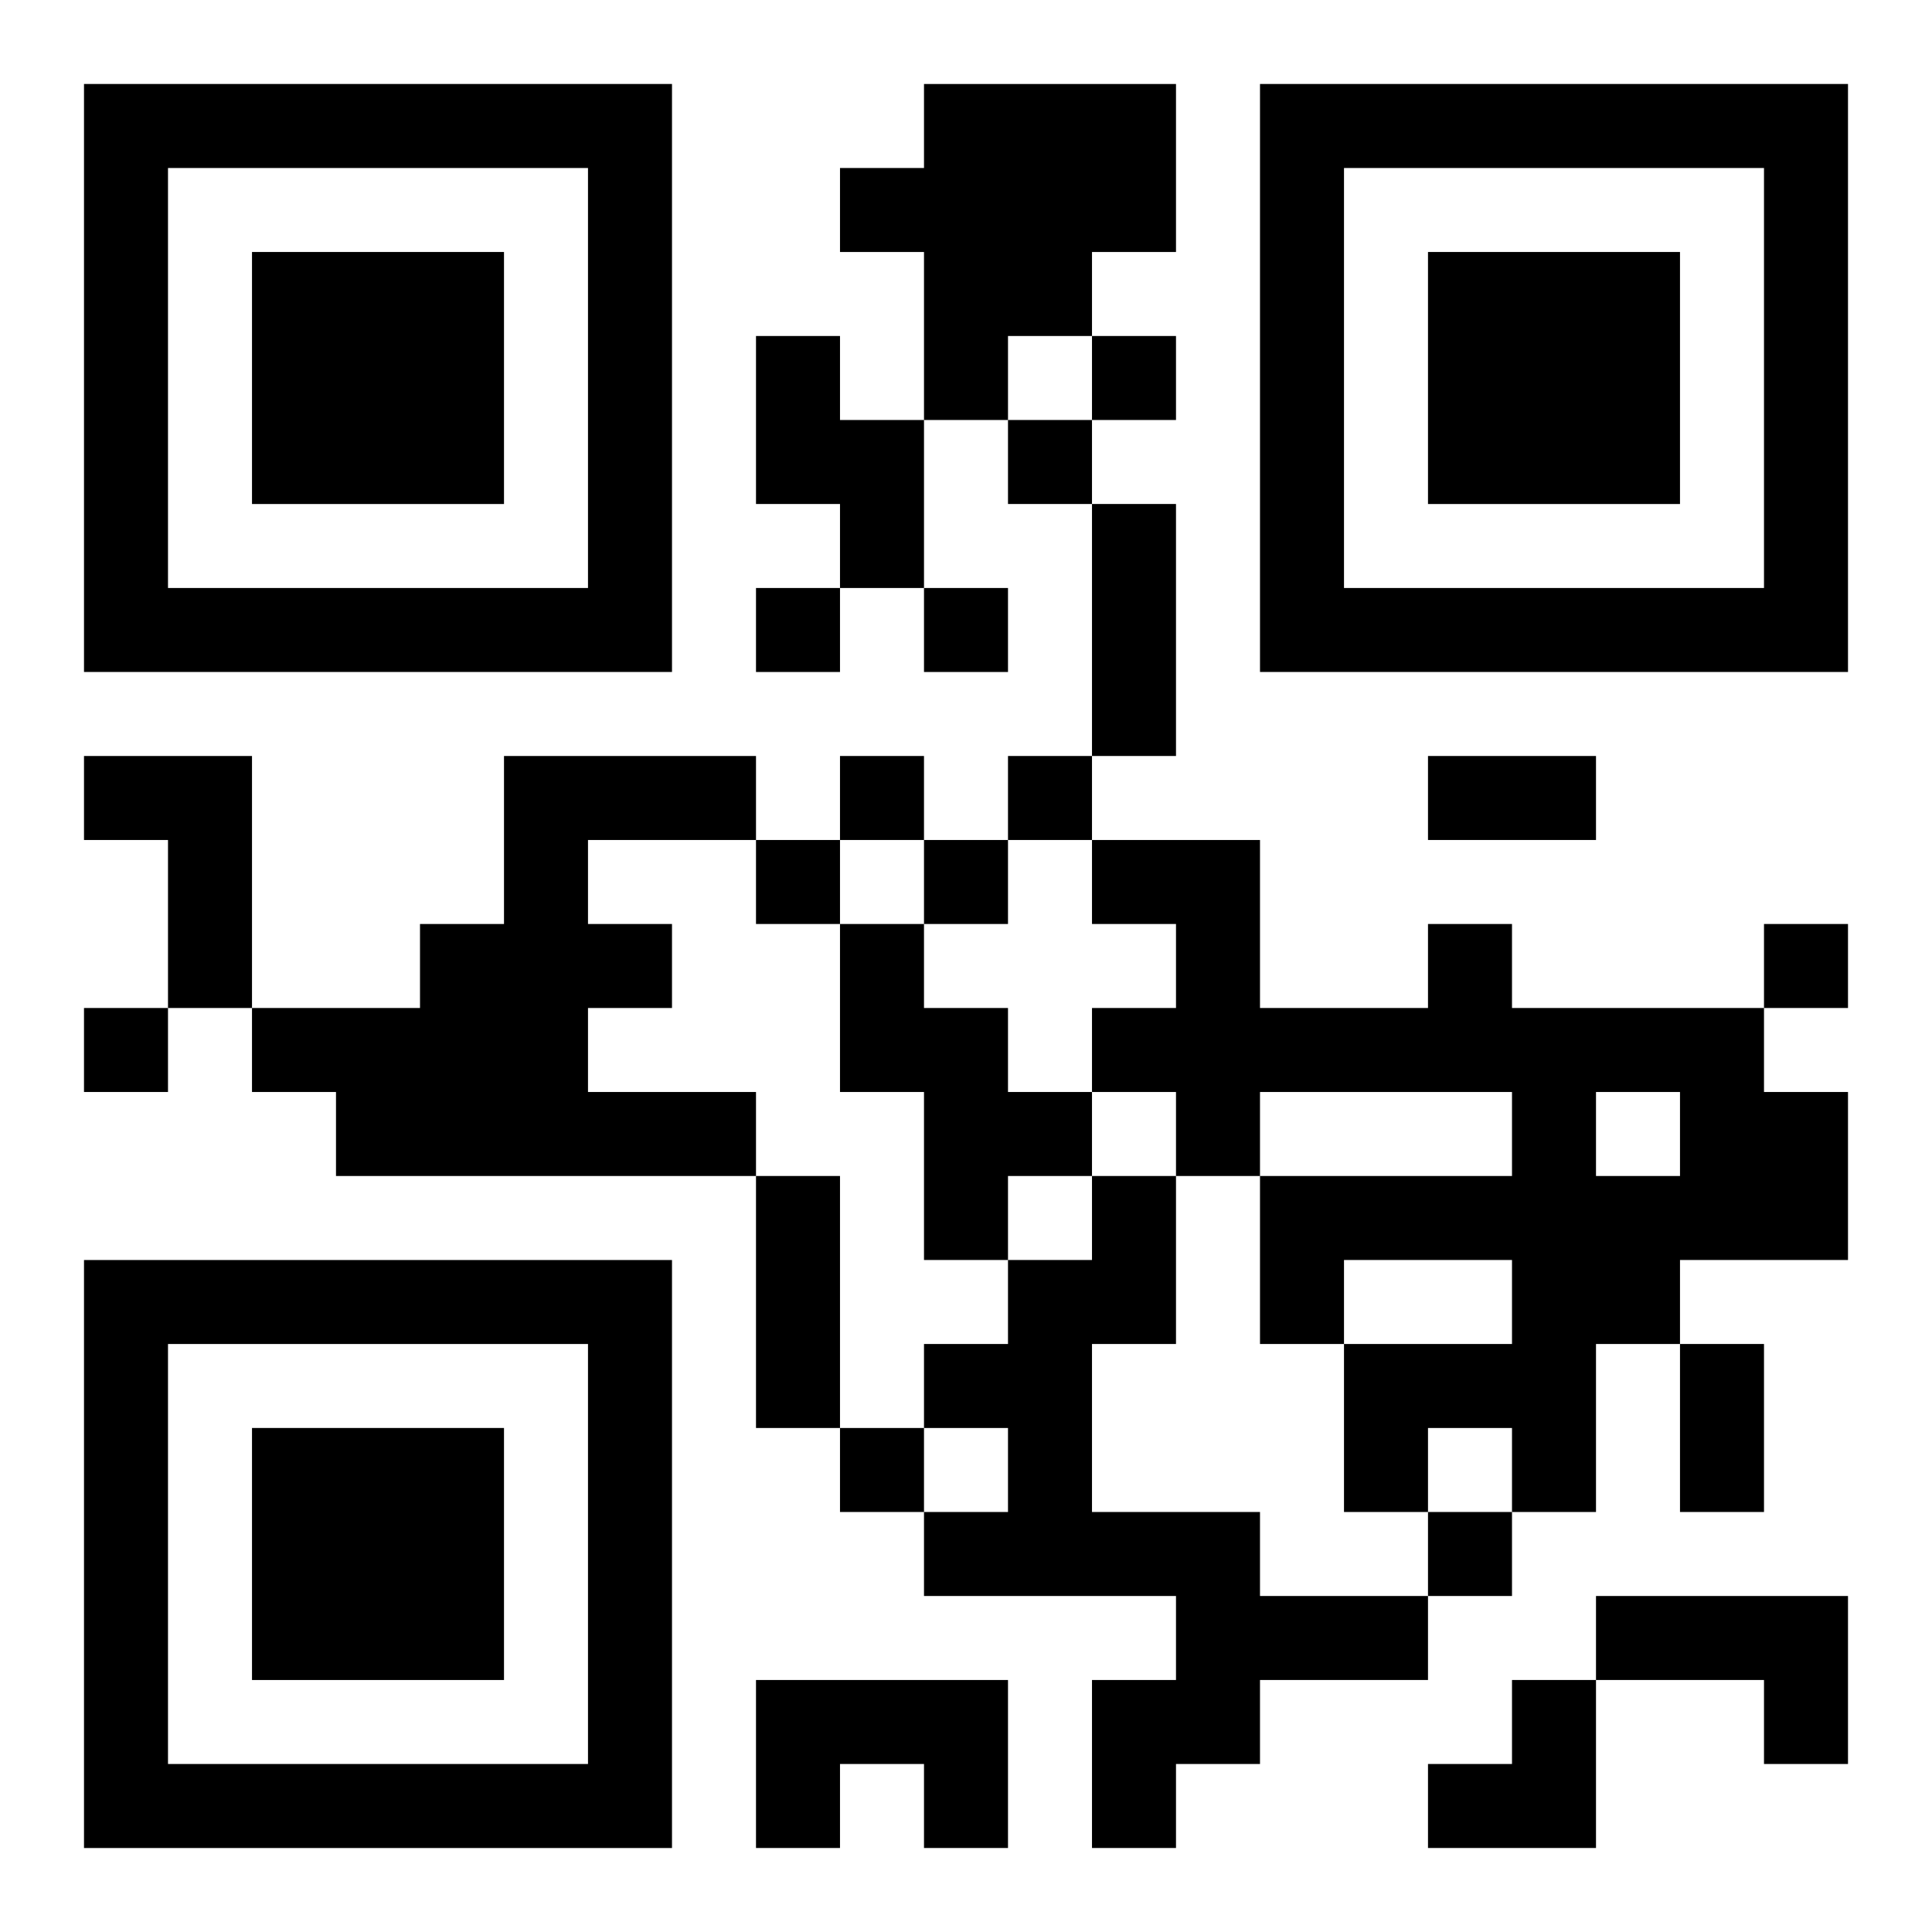
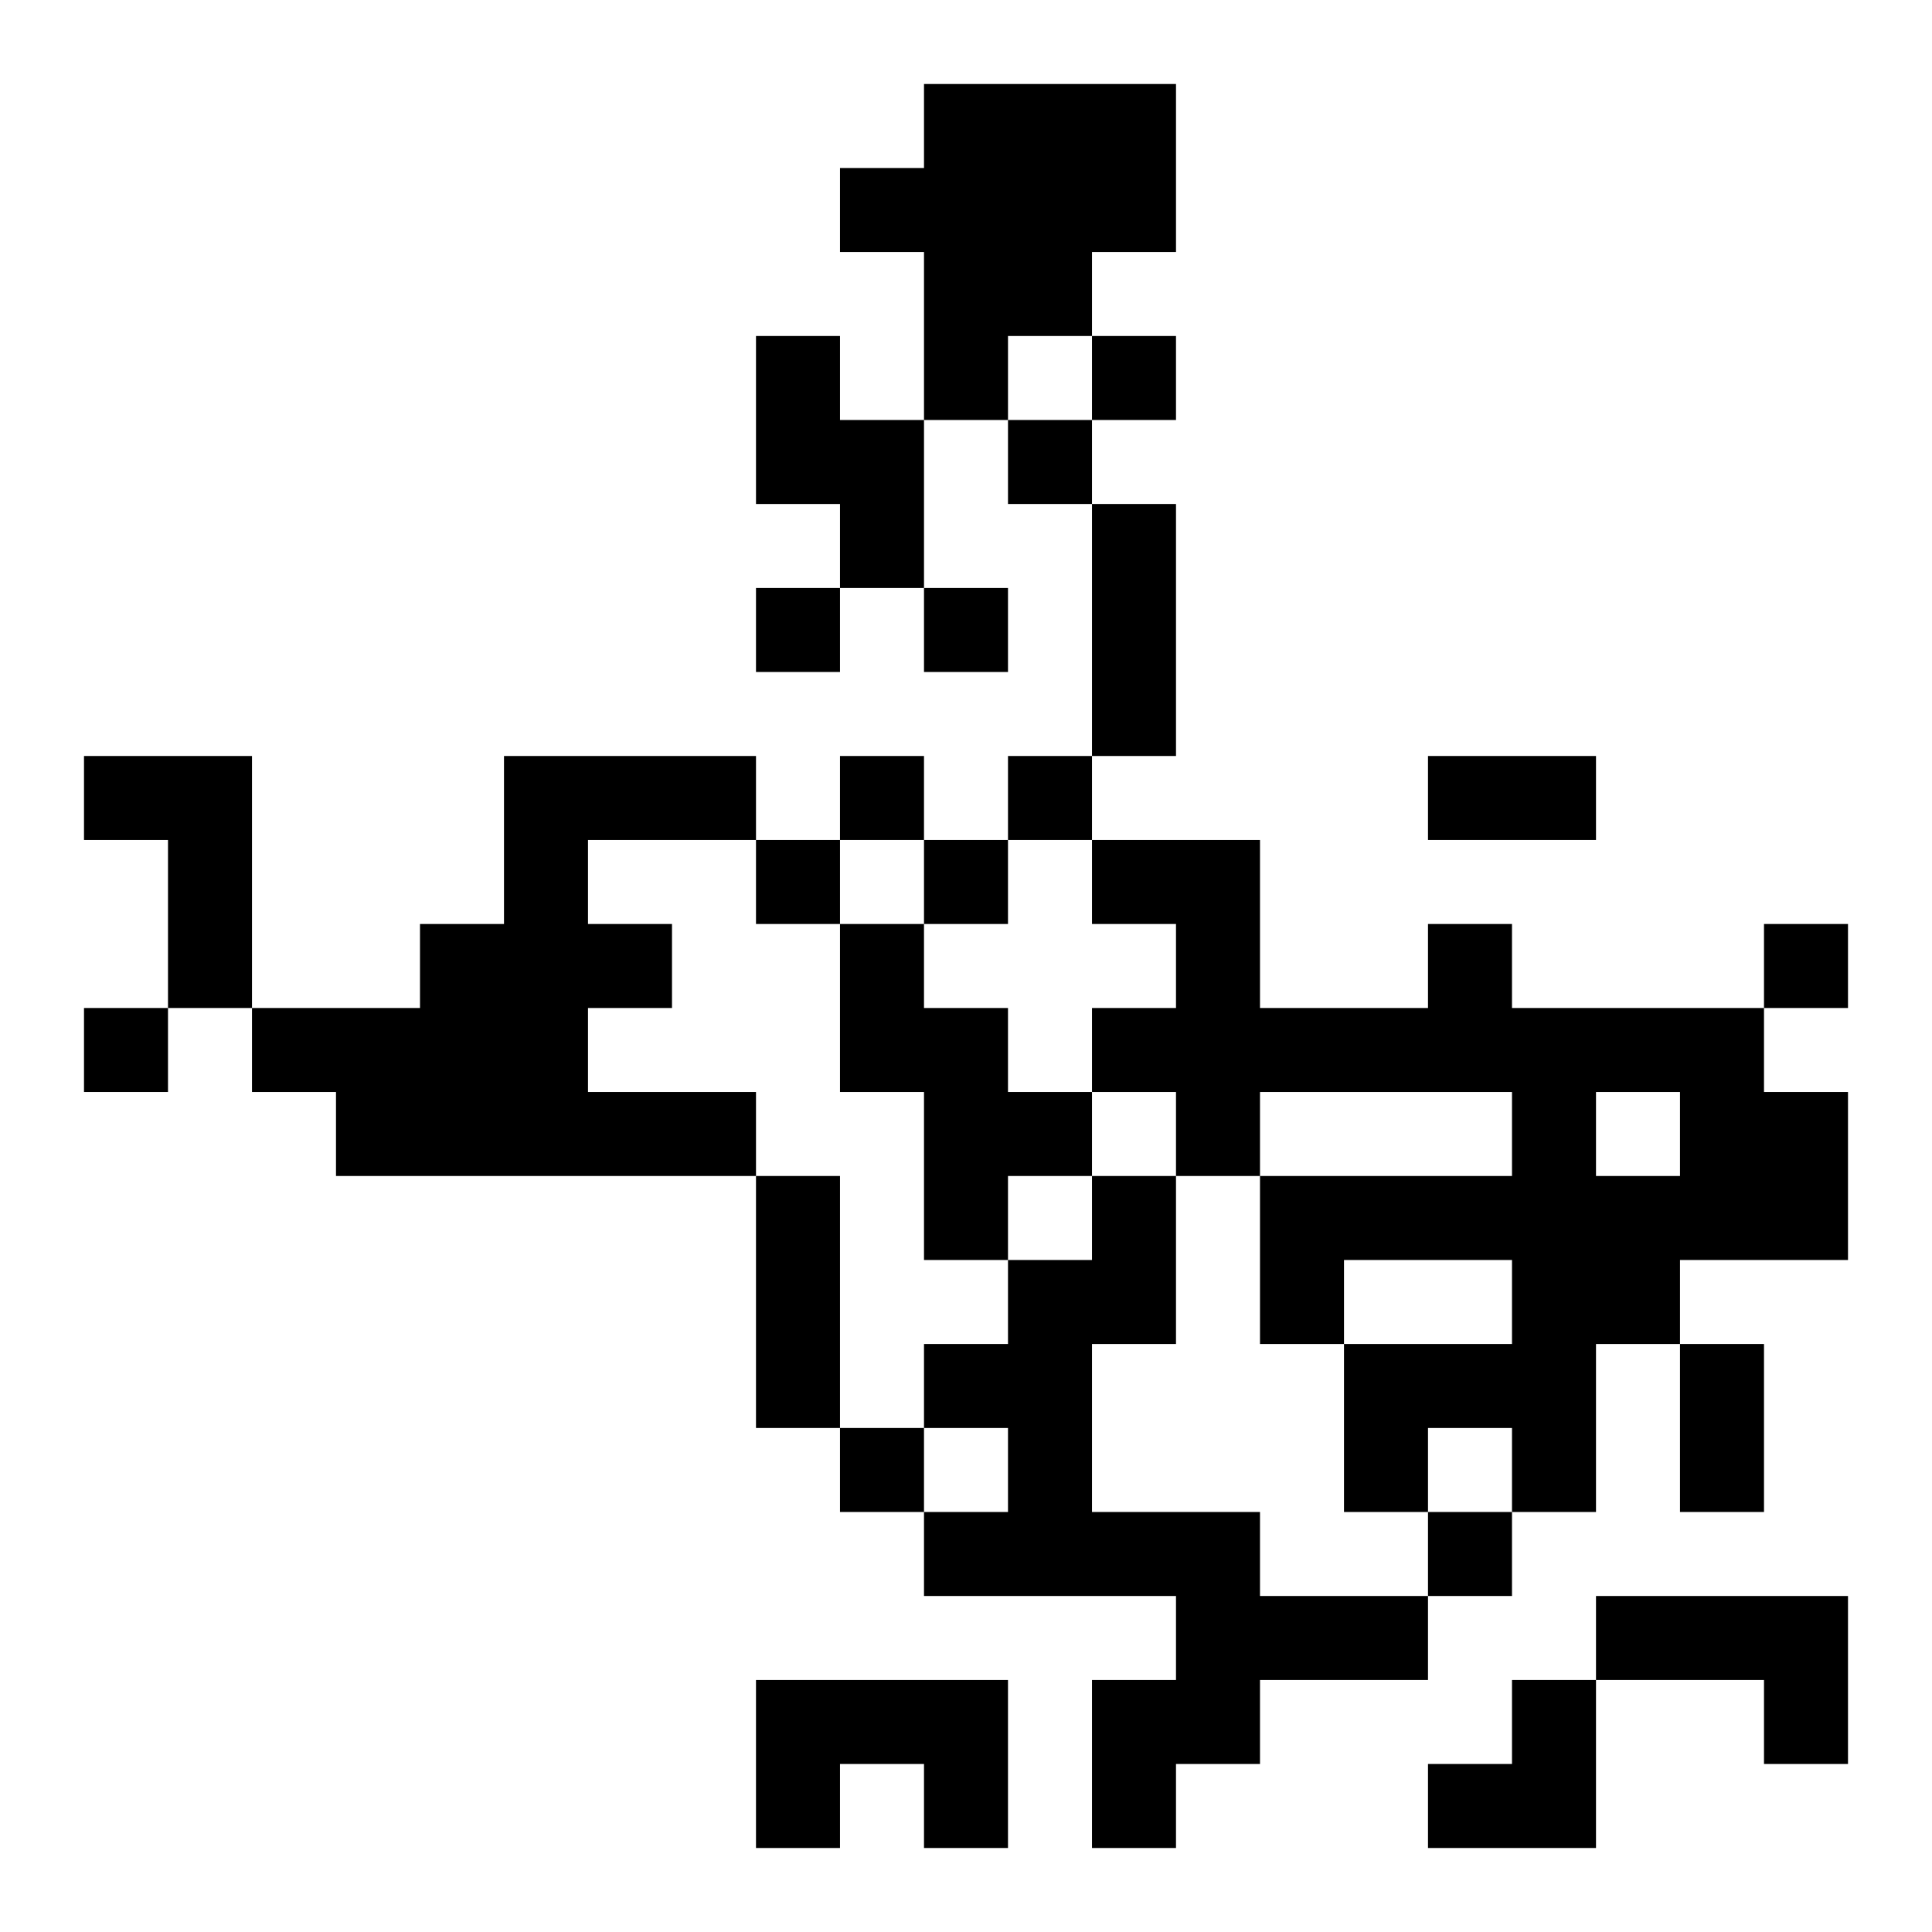
<svg xmlns="http://www.w3.org/2000/svg" xmlns:xlink="http://www.w3.org/1999/xlink" width="250" height="250" baseProfile="full" version="1.1" viewBox="-1 -1 23 23">
  <symbol id="a">
-     <path d="m0 7v7h7v-7h-7zm1 1h5v5h-5v-5zm1 1v3h3v-3h-3z" />
-   </symbol>
+     </symbol>
  <use y="-7" xlink:href="#a" />
  <use y="7" xlink:href="#a" />
  <use x="14" y="-7" xlink:href="#a" />
  <path d="m10 0h3v2h-1v1h-1v1h-1v-2h-1v-1h1v-1m-2 3h1v1h1v2h-1v-1h-1v-2m-8 5h2v3h-1v-2h-1v-1m5 0h3v1h-2v1h1v1h-1v1h2v1h-5v-1h-1v-1h2v-1h1v-2m4 2h1v1h1v1h1v1h-1v1h-1v-2h-1v-2m7 0h1v1h3v1h1v2h-2v1h-1v2h-1v-1h-1v1h-1v-2h2v-1h-2v1h-1v-2h3v-1h-3v1h-1v-1h-1v-1h1v-1h-1v-1h2v2h2v-1m2 2v1h1v-1h-1m-6 1h1v2h-1v2h2v1h2v1h-2v1h-1v1h-1v-2h1v-1h-3v-1h1v-1h-1v-1h1v-1h1v-1m6 5h3v2h-1v-1h-2v-1m-10 1h3v2h-1v-1h-1v1h-1v-2m4-16v1h1v-1h-1m-1 1v1h1v-1h-1m-3 2v1h1v-1h-1m2 0v1h1v-1h-1m-1 2v1h1v-1h-1m2 0v1h1v-1h-1m-3 1v1h1v-1h-1m2 0v1h1v-1h-1m10 1v1h1v-1h-1m-20 1v1h1v-1h-1m9 5v1h1v-1h-1m7 1v1h1v-1h-1m-4-12h1v3h-1v-3m4 3h2v1h-2v-1m-8 5h1v3h-1v-3m11 2h1v2h-1v-2m-3 4m1 0h1v2h-2v-1h1z" />
</svg>